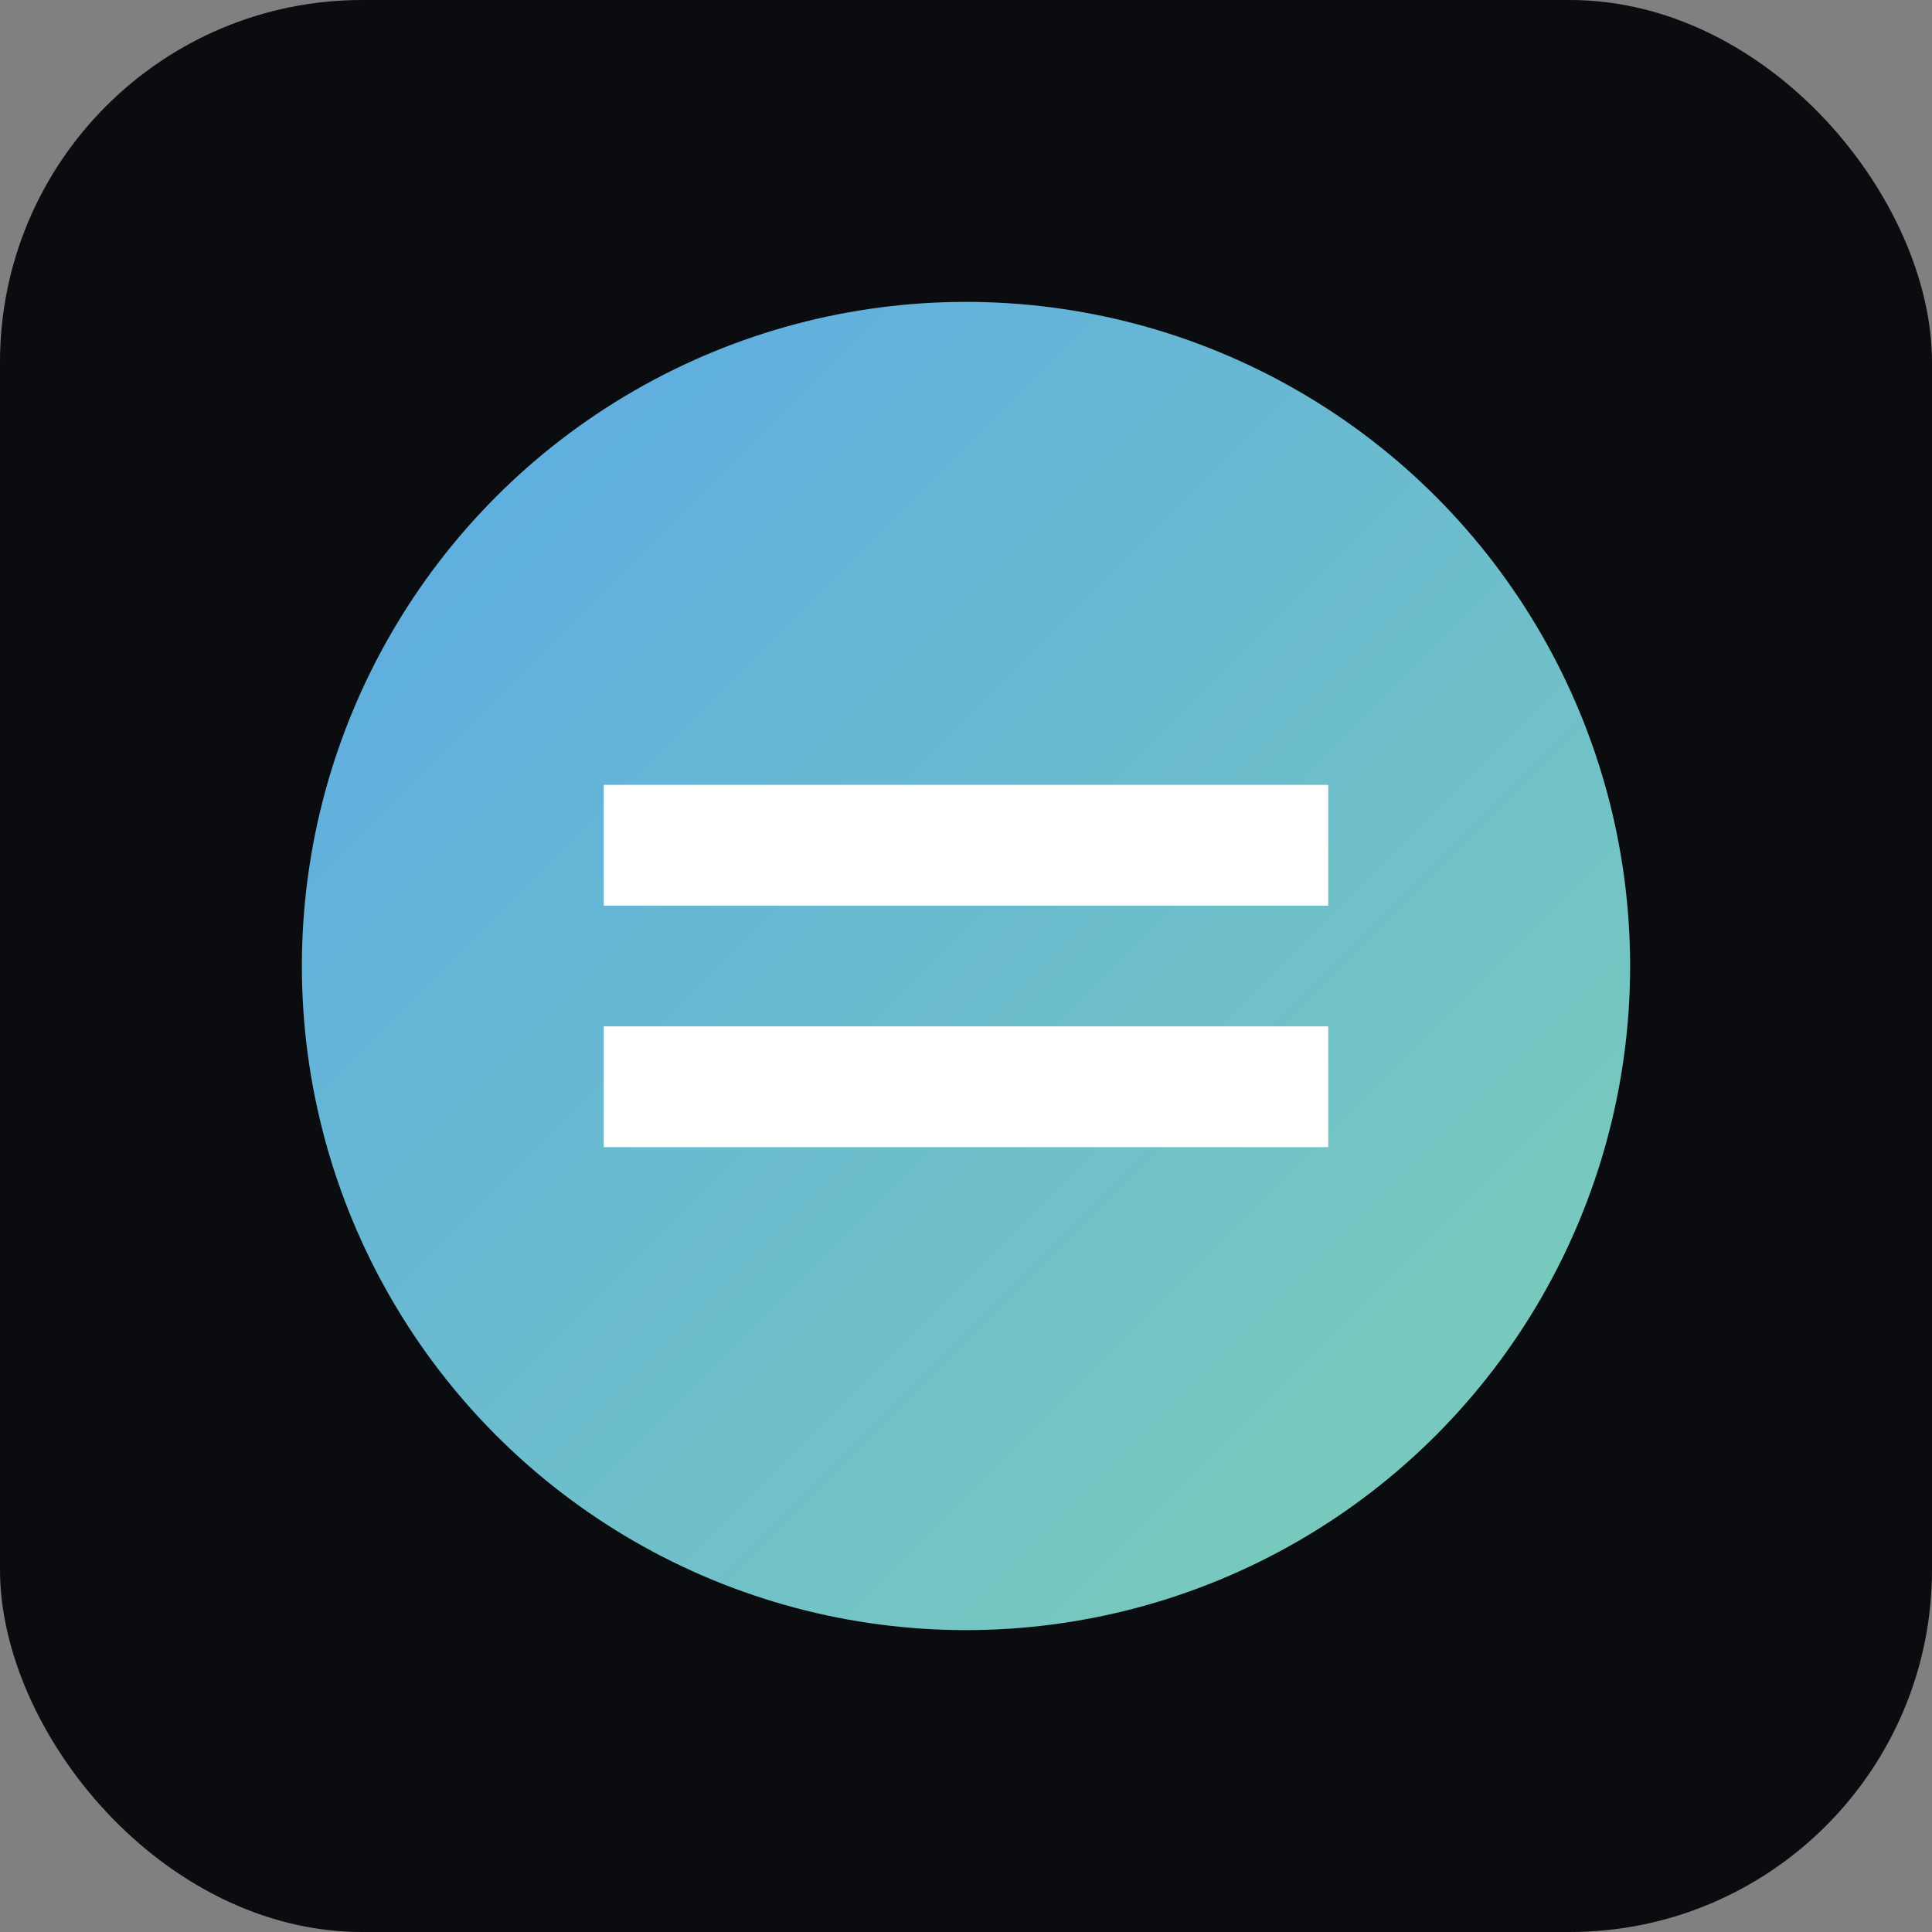
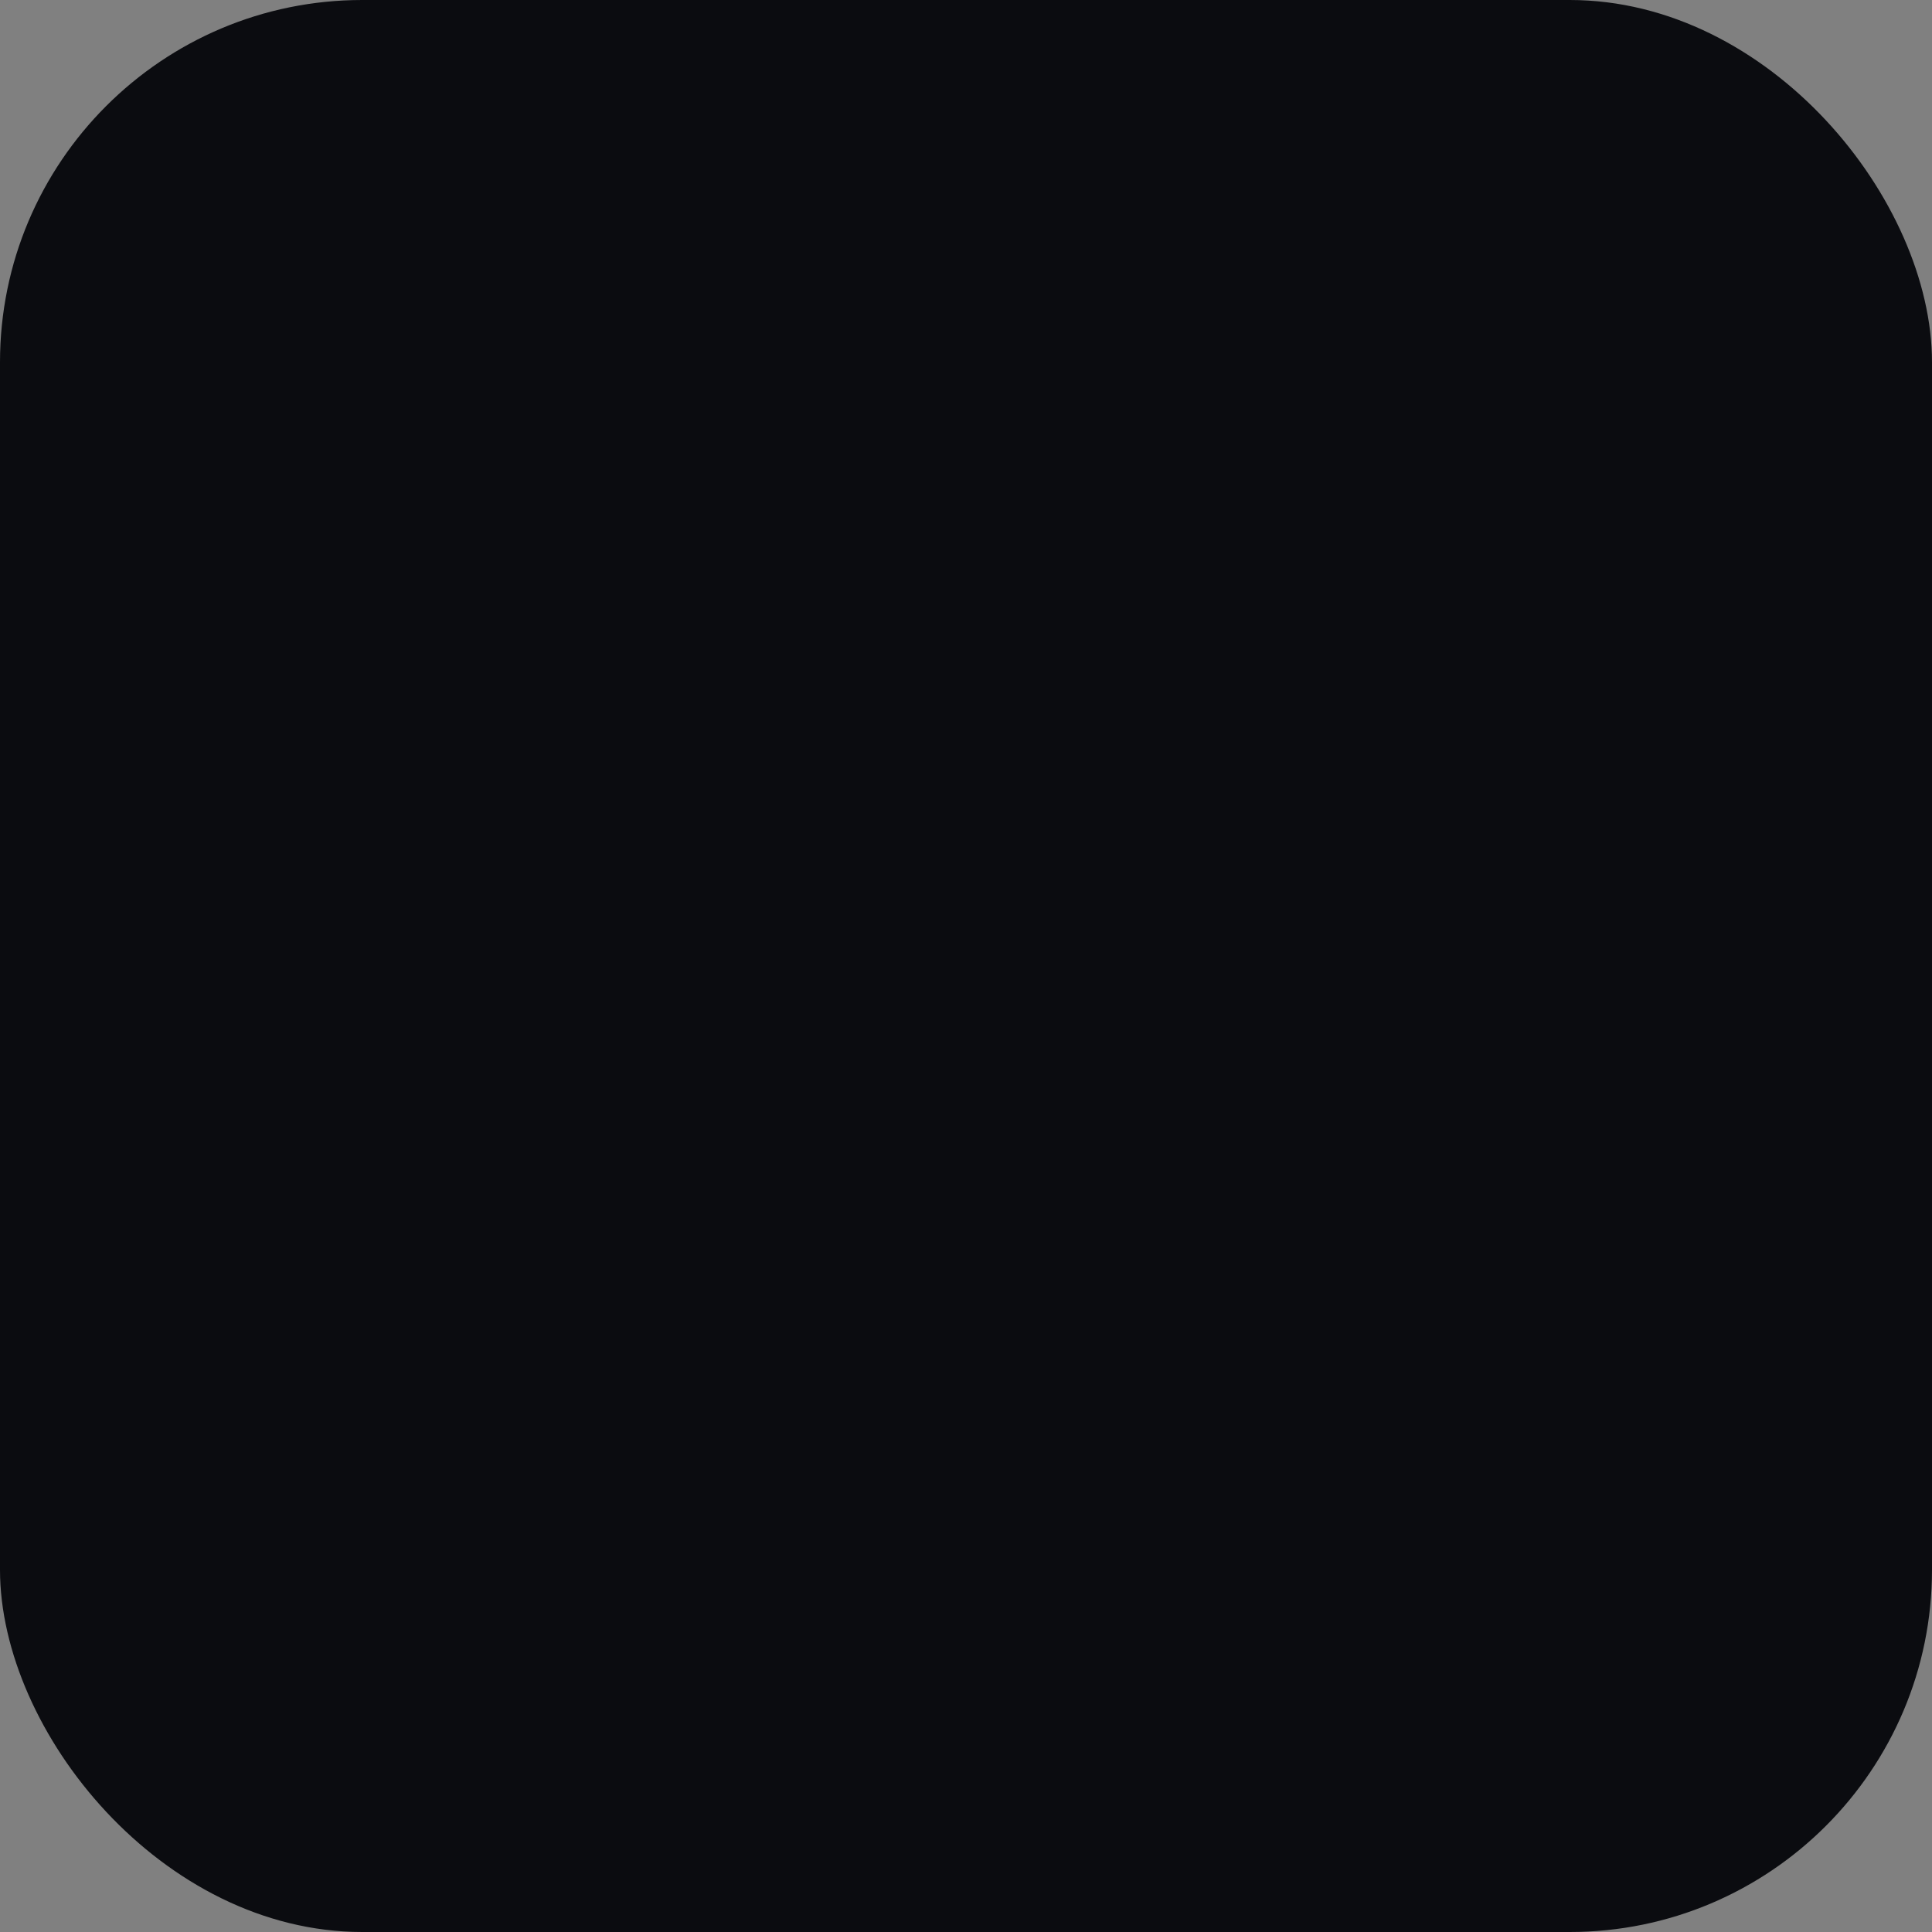
<svg xmlns="http://www.w3.org/2000/svg" viewBox="0 0 64 64">
  <rect x="0" y="0" width="64" height="64" fill="#808080" stroke="none" />
  <defs>
    <linearGradient id="g" x1="0" y1="0" x2="1" y2="1">
      <stop offset="0" stop-color="#5aa9e6" />
      <stop offset="1" stop-color="#7dcfb6" />
    </linearGradient>
  </defs>
  <rect width="64" height="64" rx="12" fill="#0b0c10" />
-   <circle cx="32" cy="32" r="22" fill="url(#g)" />
-   <path d="M20 34h24v4H20zM20 26h24v4H20z" fill="#fff" />
</svg>